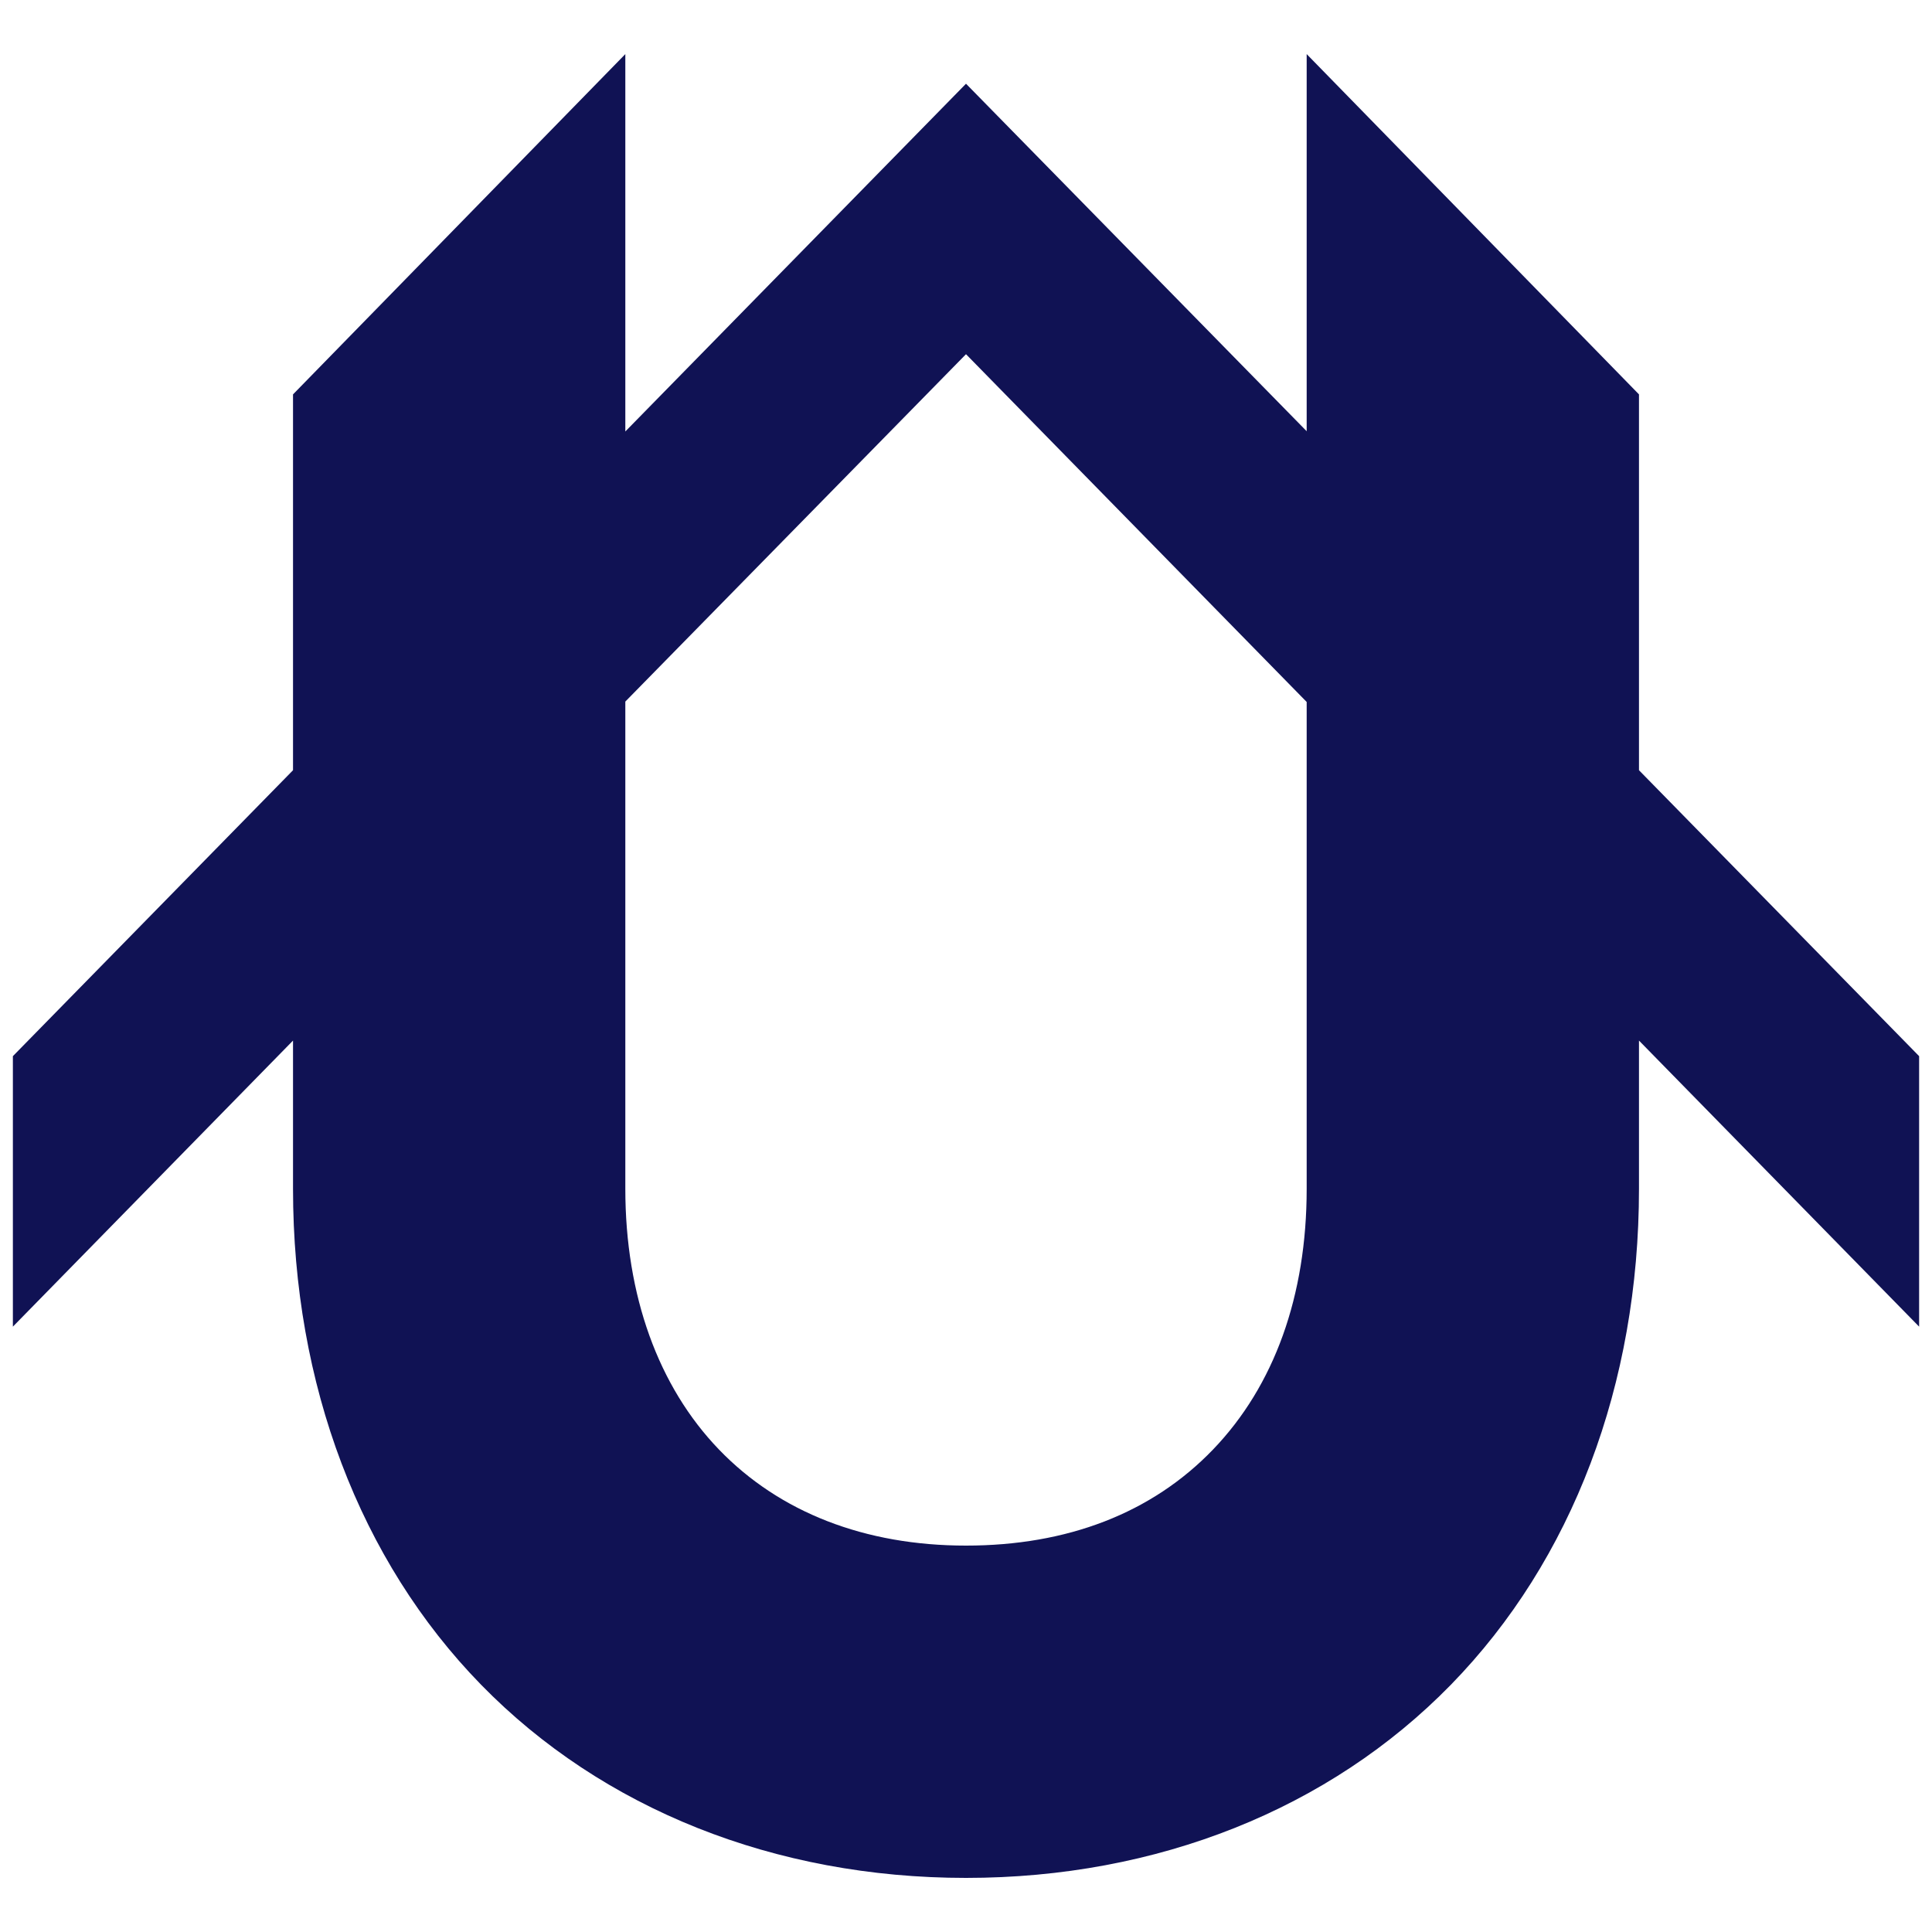
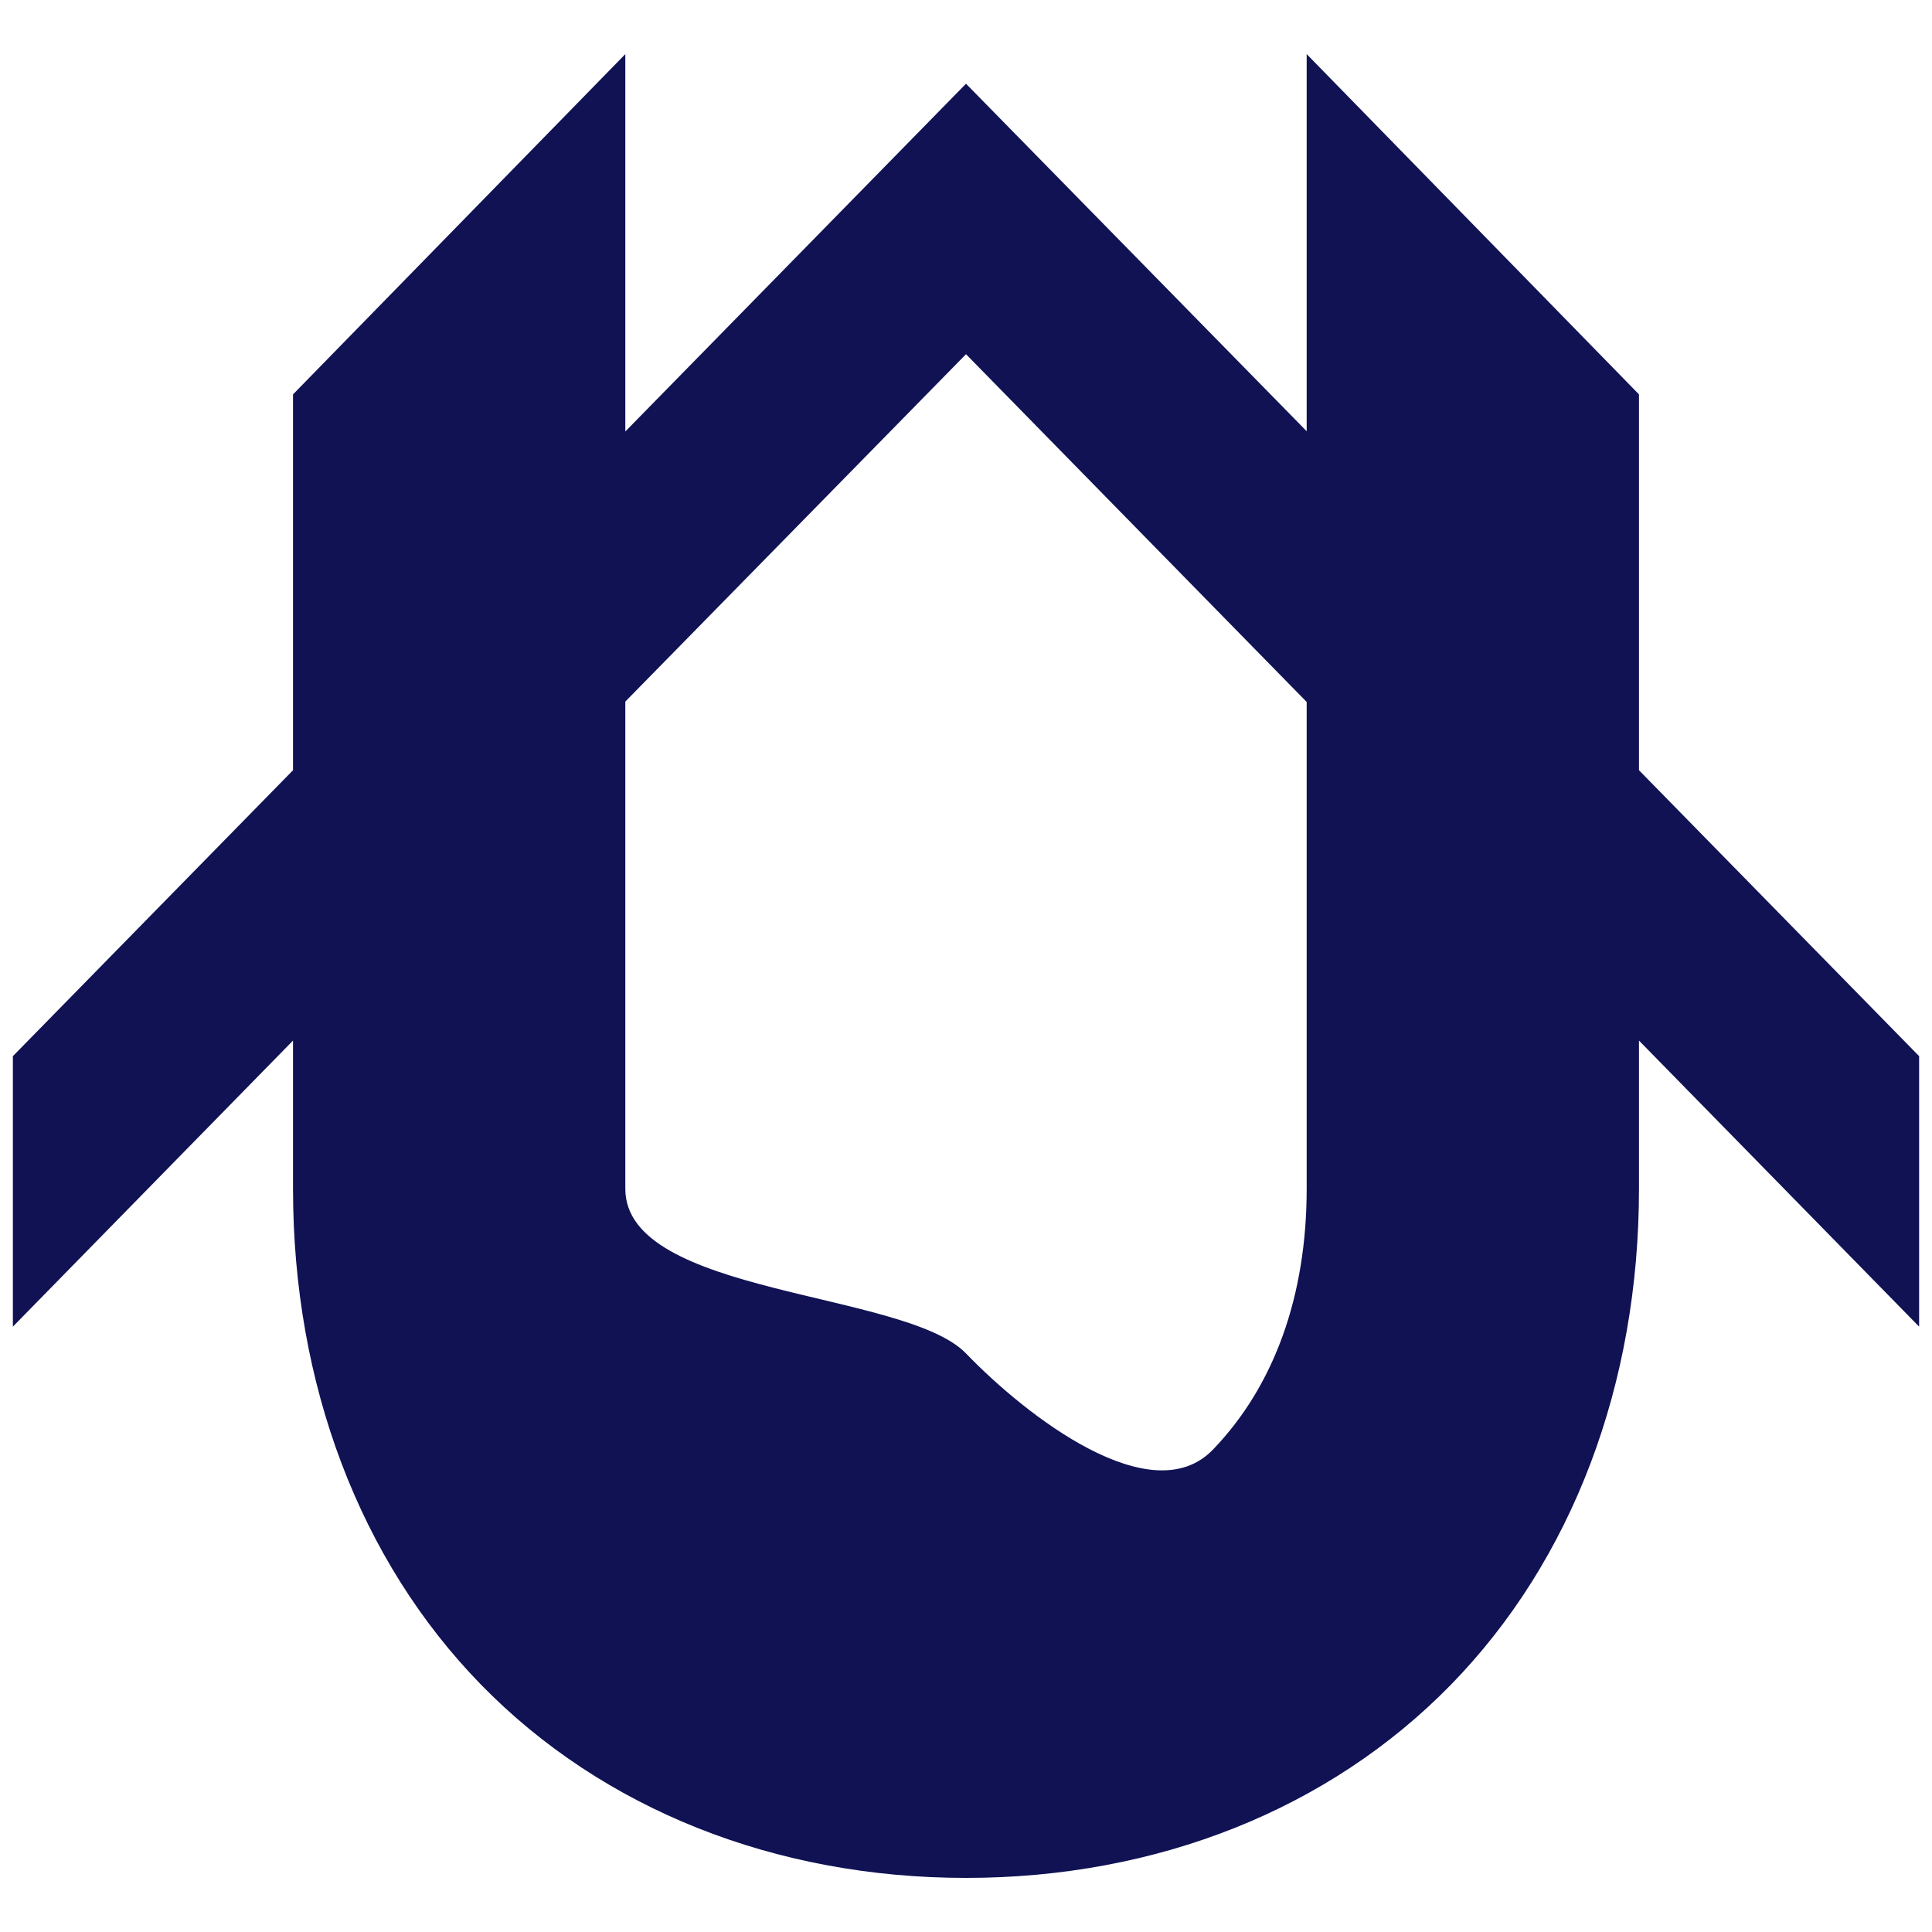
<svg xmlns="http://www.w3.org/2000/svg" viewBox="0 0 150 150">
  <defs>
    <style>.a{fill:#101254;}</style>
  </defs>
-   <path class="a" d="M127.25,59.8V30.62L101.45,4.2V33.48L75,6.5l-26.45,27V4.2L22.75,30.62V59.8L1,82v21L22.75,80.79V92.3c0,15.17,5.18,28.85,14.6,38.5s22.81,15,37.65,15,28.21-5.33,37.65-15,14.6-23.33,14.6-38.5V80.79L149,103V82Zm-25.8,32.5c0,8.3-2.51,15.29-7.27,20.24S82.85,120,75,120s-14.48-2.58-19.18-7.46S48.55,100.6,48.55,92.3V54.47L75,27.5l26.45,27Z" />
+   <path class="a" d="M127.25,59.8V30.62L101.45,4.2V33.48L75,6.5l-26.45,27V4.2L22.75,30.62V59.8L1,82v21L22.75,80.79V92.3c0,15.17,5.18,28.85,14.6,38.5s22.81,15,37.65,15,28.21-5.33,37.65-15,14.6-23.33,14.6-38.5V80.79L149,103V82Zm-25.8,32.5c0,8.3-2.51,15.29-7.27,20.24s-14.48-2.58-19.18-7.46S48.55,100.6,48.55,92.3V54.47L75,27.5l26.45,27Z" />
</svg>